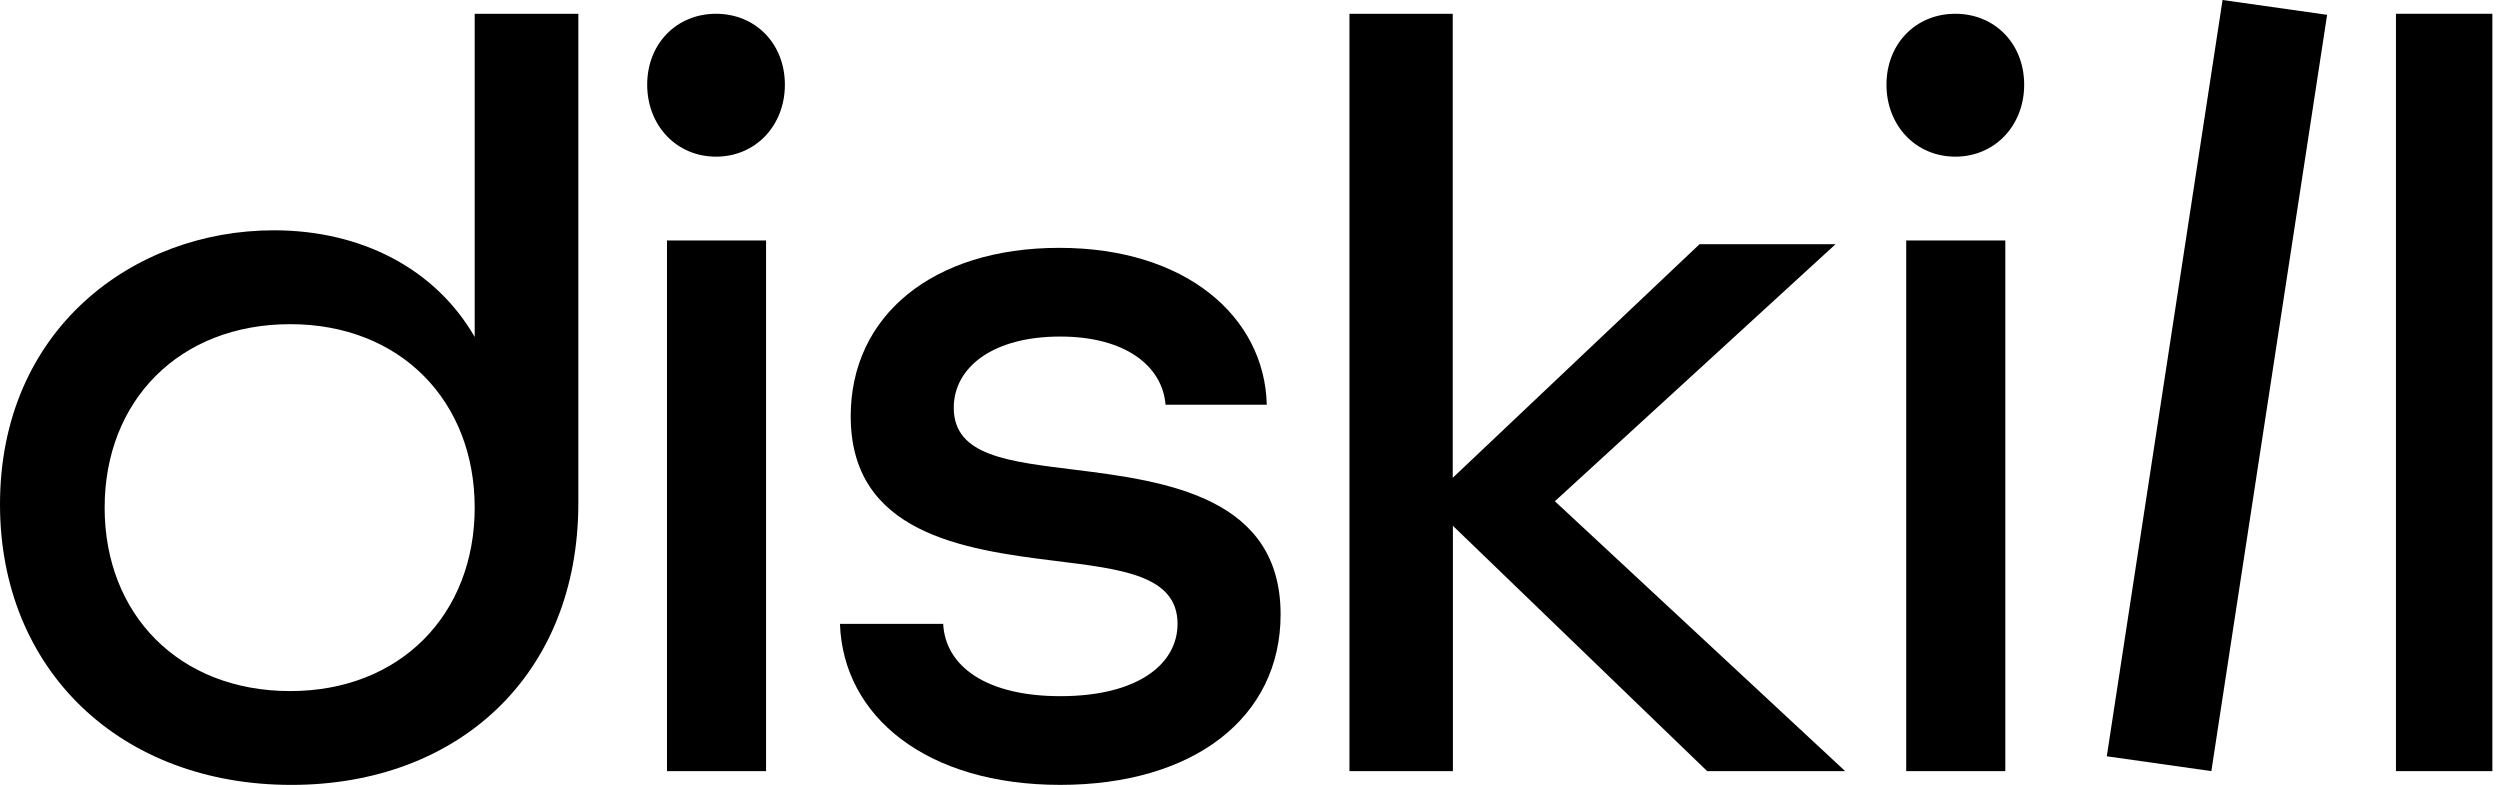
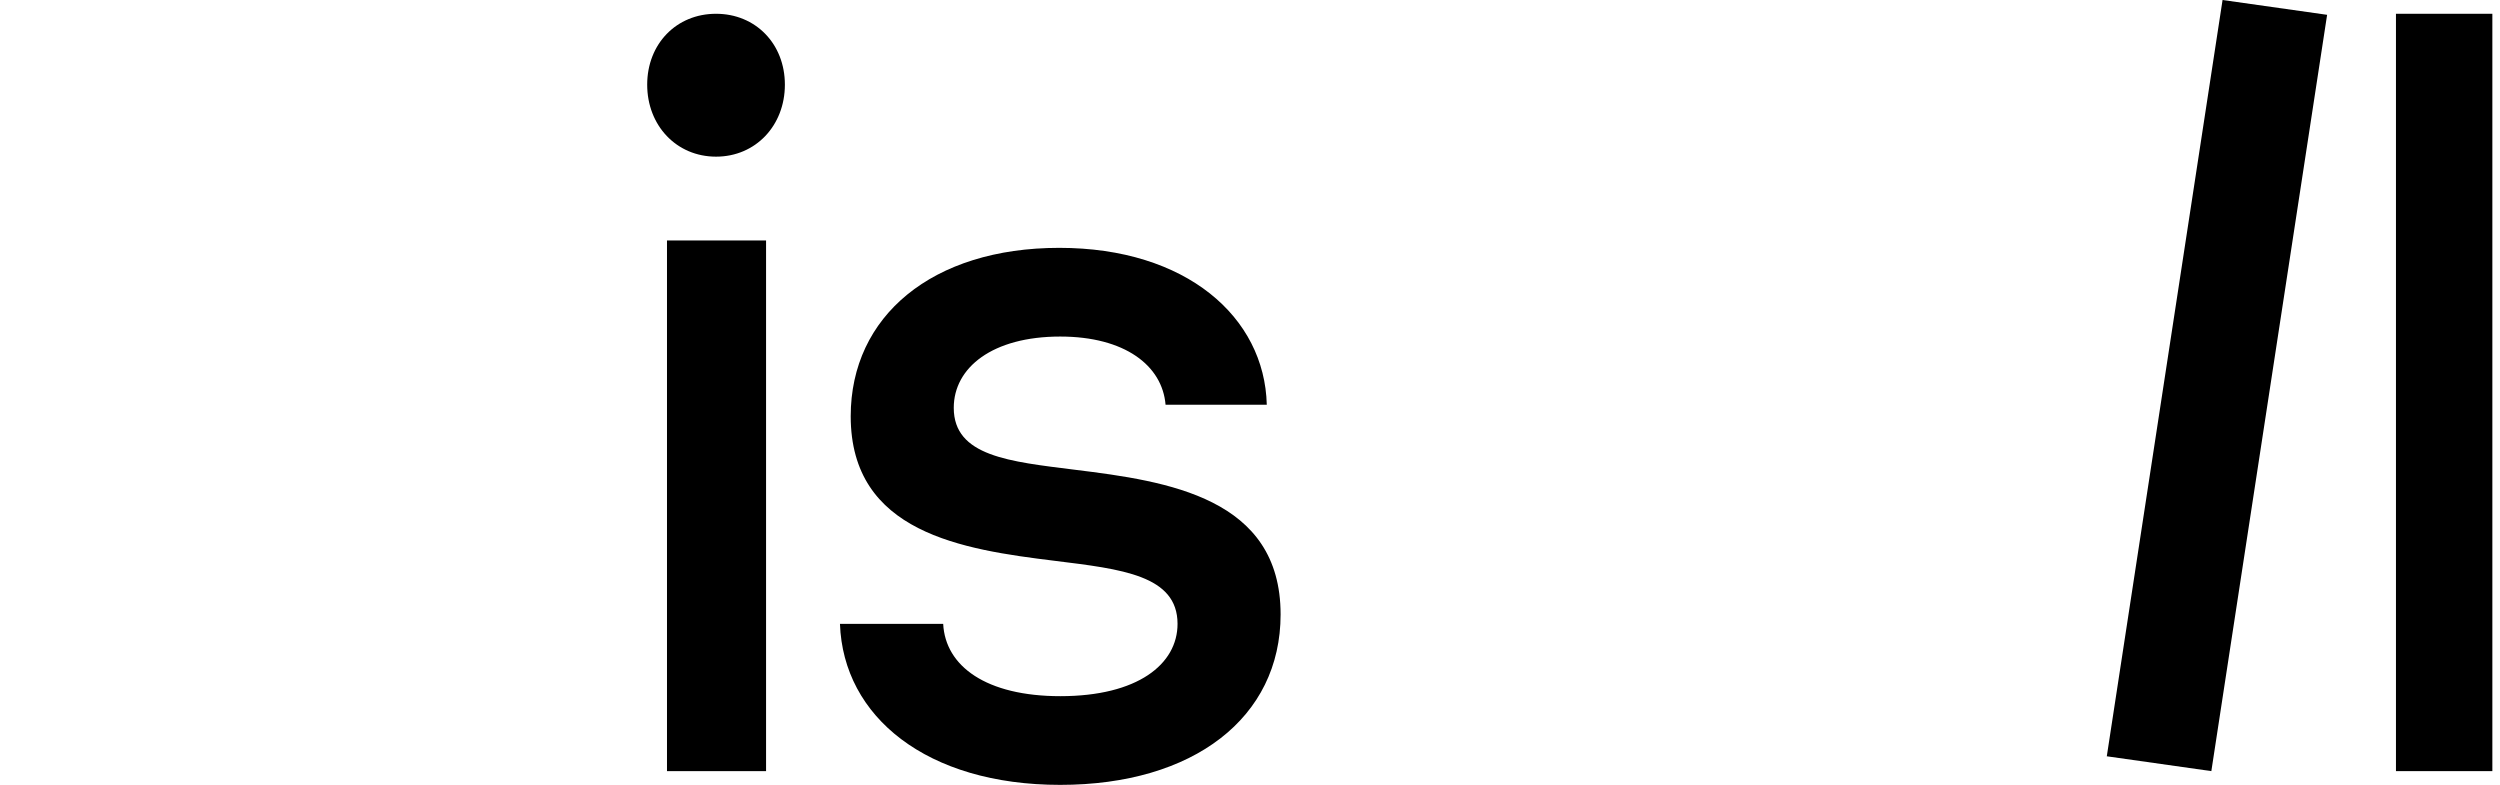
<svg xmlns="http://www.w3.org/2000/svg" width="258" height="81" viewBox="0 0 258 81" fill="none">
-   <path d="M0 52.053C0 34 13.737 23.767 28.267 23.767C37.276 23.767 44.932 27.729 48.988 34.773V1.422H59.684V51.943C59.684 69.661 47.299 81.001 30.066 81.001C12.386 81.001 0 69.116 0 52.053ZM48.988 52.387C48.988 41.382 41.33 33.455 29.953 33.455C18.467 33.455 10.799 41.382 10.799 52.387C10.799 63.393 18.454 71.319 29.953 71.319C41.33 71.316 48.988 63.396 48.988 52.384V52.387Z" fill="black" />
  <path d="M66.79 8.739C66.79 4.527 69.804 1.422 73.893 1.422C77.983 1.422 81 4.527 81 8.739C81 12.951 77.986 16.167 73.896 16.167C69.807 16.167 66.79 12.951 66.79 8.739ZM68.833 24.814H79.058V79.58H68.833V24.814Z" fill="black" />
  <path d="M86.684 64.382H97.337C97.556 68.753 101.775 71.845 109.428 71.845C117.418 71.845 121.522 68.54 121.522 64.382C121.522 59.373 115.753 58.732 108.875 57.88C99.332 56.708 87.793 55.002 87.793 42.953C87.793 32.614 96.218 25.578 109.32 25.578C122.422 25.578 130.51 32.721 130.732 41.768H120.286C119.949 37.717 116.07 34.732 109.411 34.732C102.422 34.732 98.428 37.931 98.428 42.089C98.428 47.098 104.198 47.632 110.964 48.483C120.508 49.659 132.158 51.362 132.158 63.41C132.158 74.07 123.17 80.999 109.411 80.999C95.652 80.999 87.018 73.976 86.684 64.382Z" fill="black" />
-   <path d="M139.263 1.422H149.923V49.308L175.393 25.201H189.429L160.463 51.728L190.421 79.58H176.18L149.94 54.263V79.58H139.263V1.422Z" fill="black" />
-   <path d="M194.684 8.739C194.684 4.527 197.699 1.422 201.789 1.422C205.88 1.422 208.895 4.527 208.895 8.739C208.895 12.951 205.877 16.167 201.789 16.167C197.702 16.167 194.684 12.951 194.684 8.739ZM196.721 24.814H206.949V79.58H196.721V24.814Z" fill="black" />
  <path d="M257.211 79.58H247.263V1.422H257.211V79.58Z" fill="black" />
  <path d="M228.211 79.579L217.421 78.049L229.368 0L240.158 1.529L228.211 79.579Z" fill="black" />
</svg>